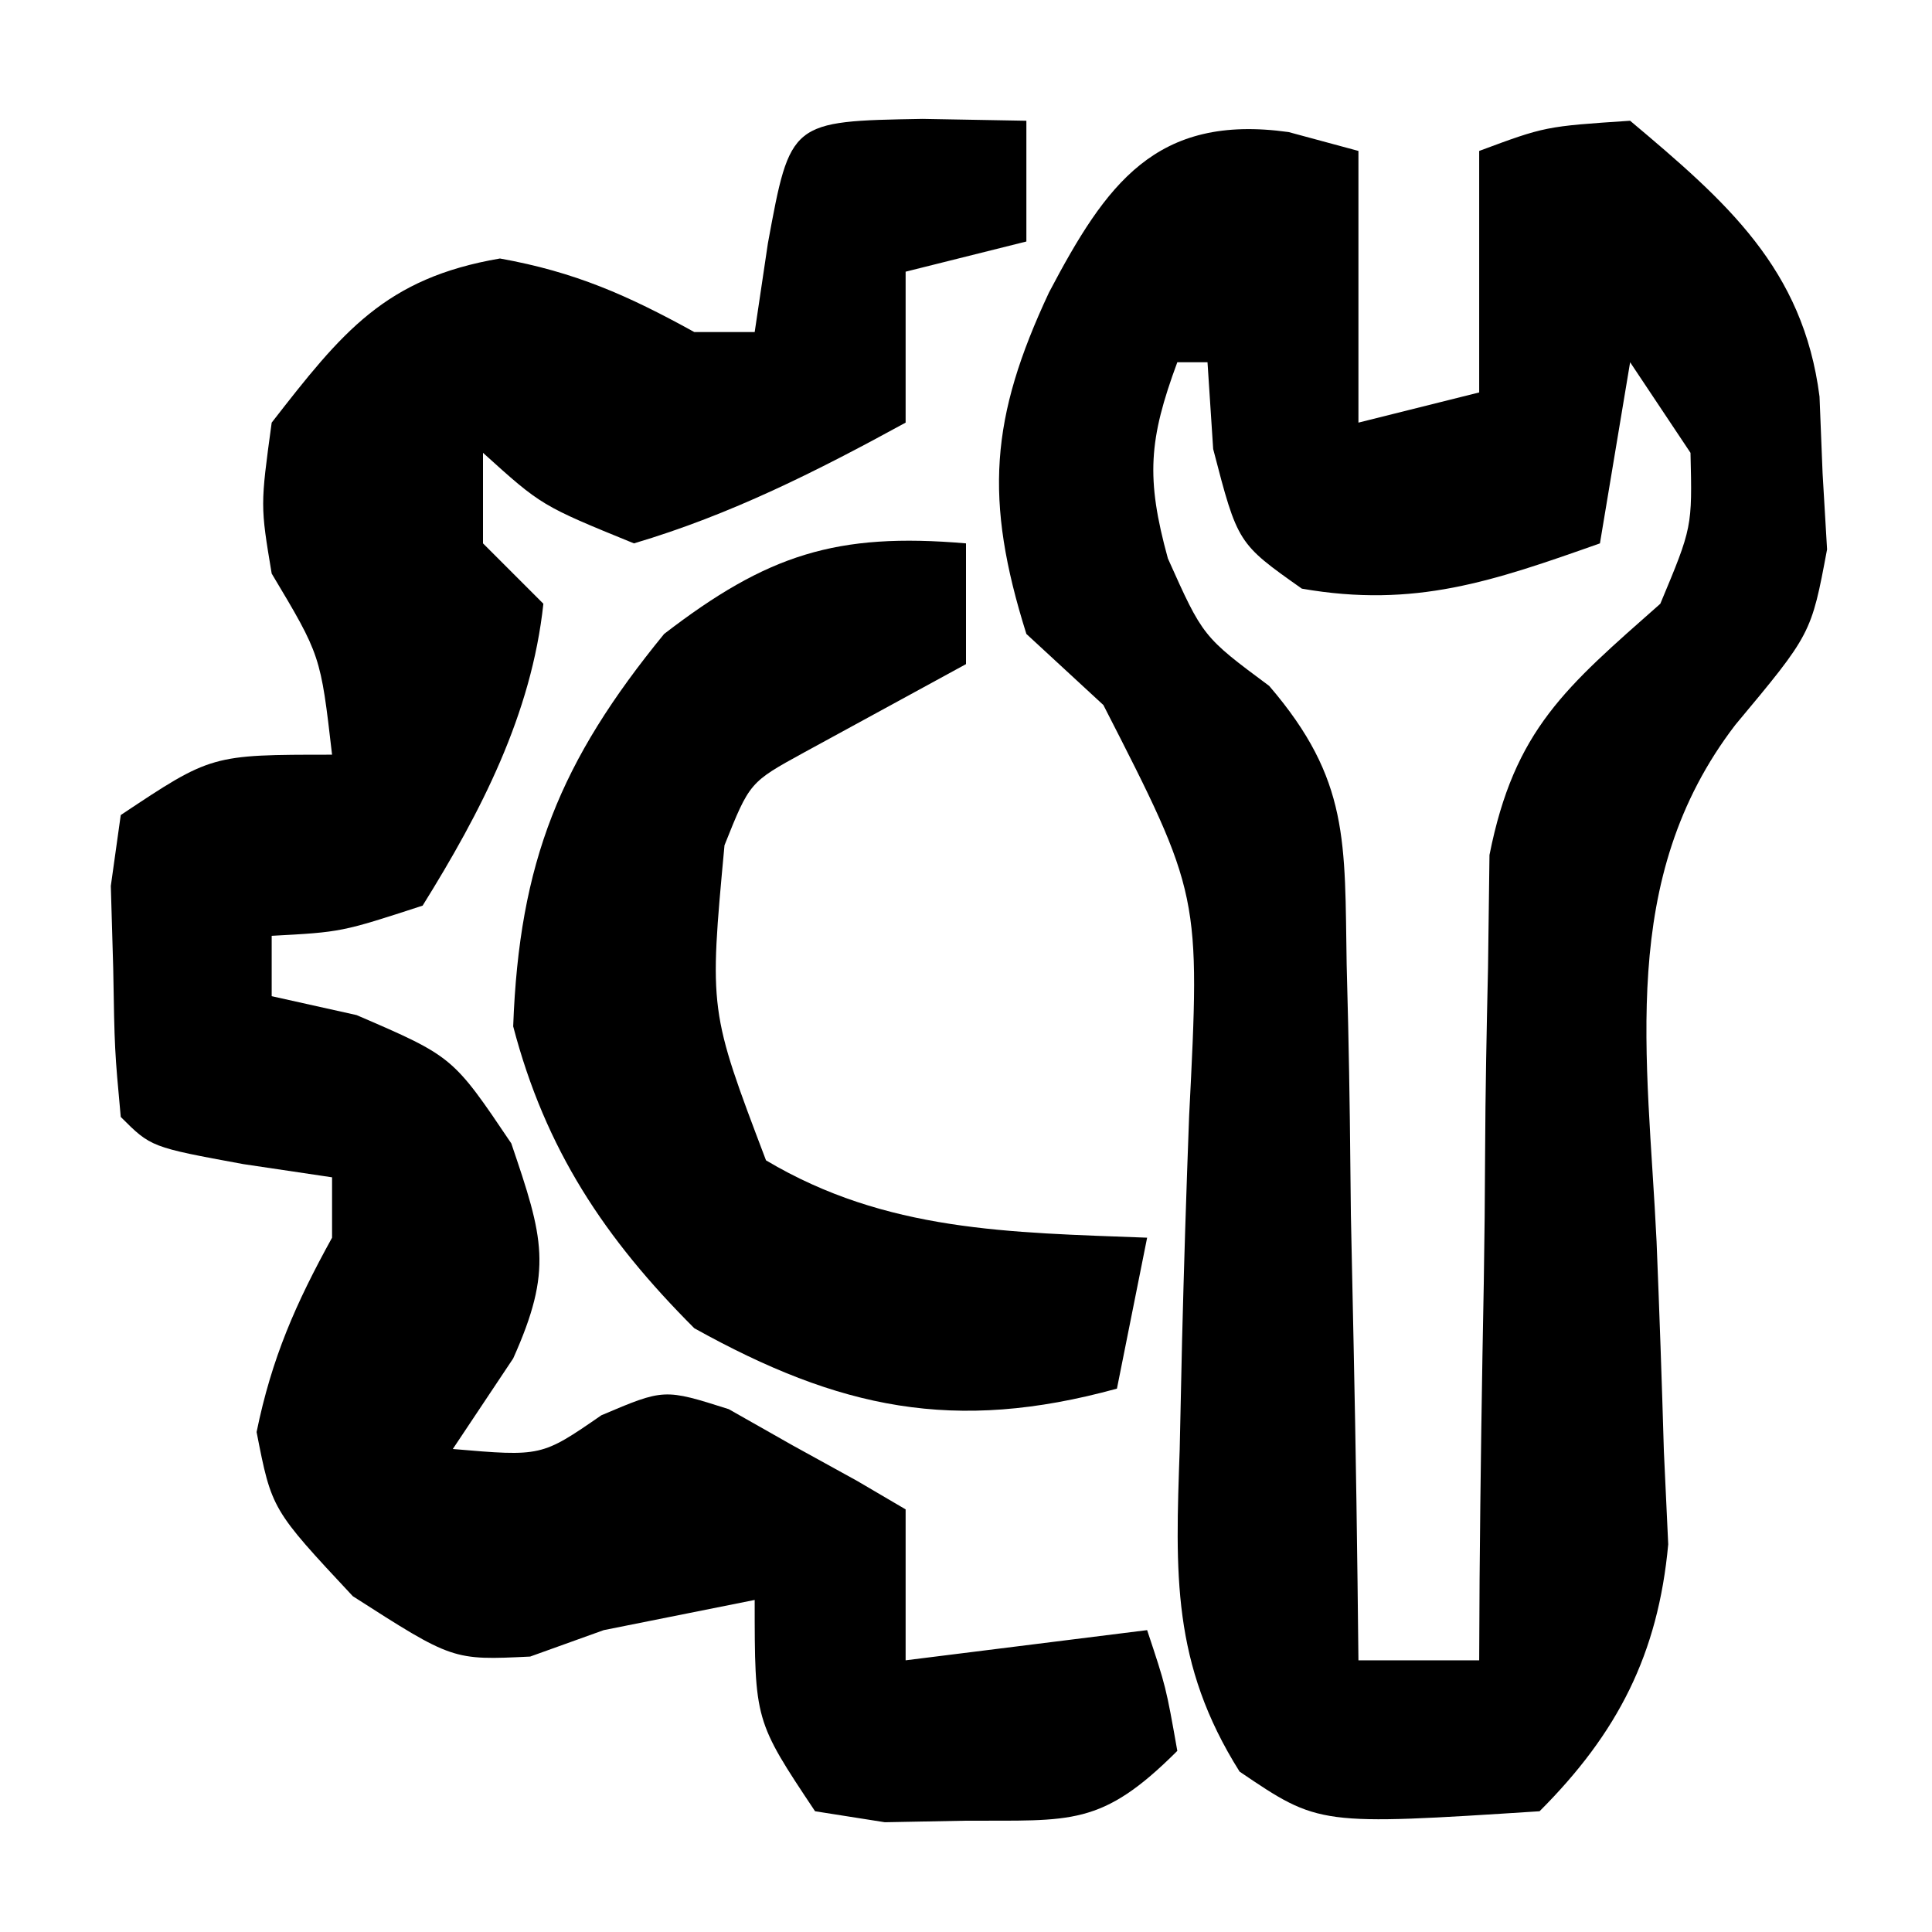
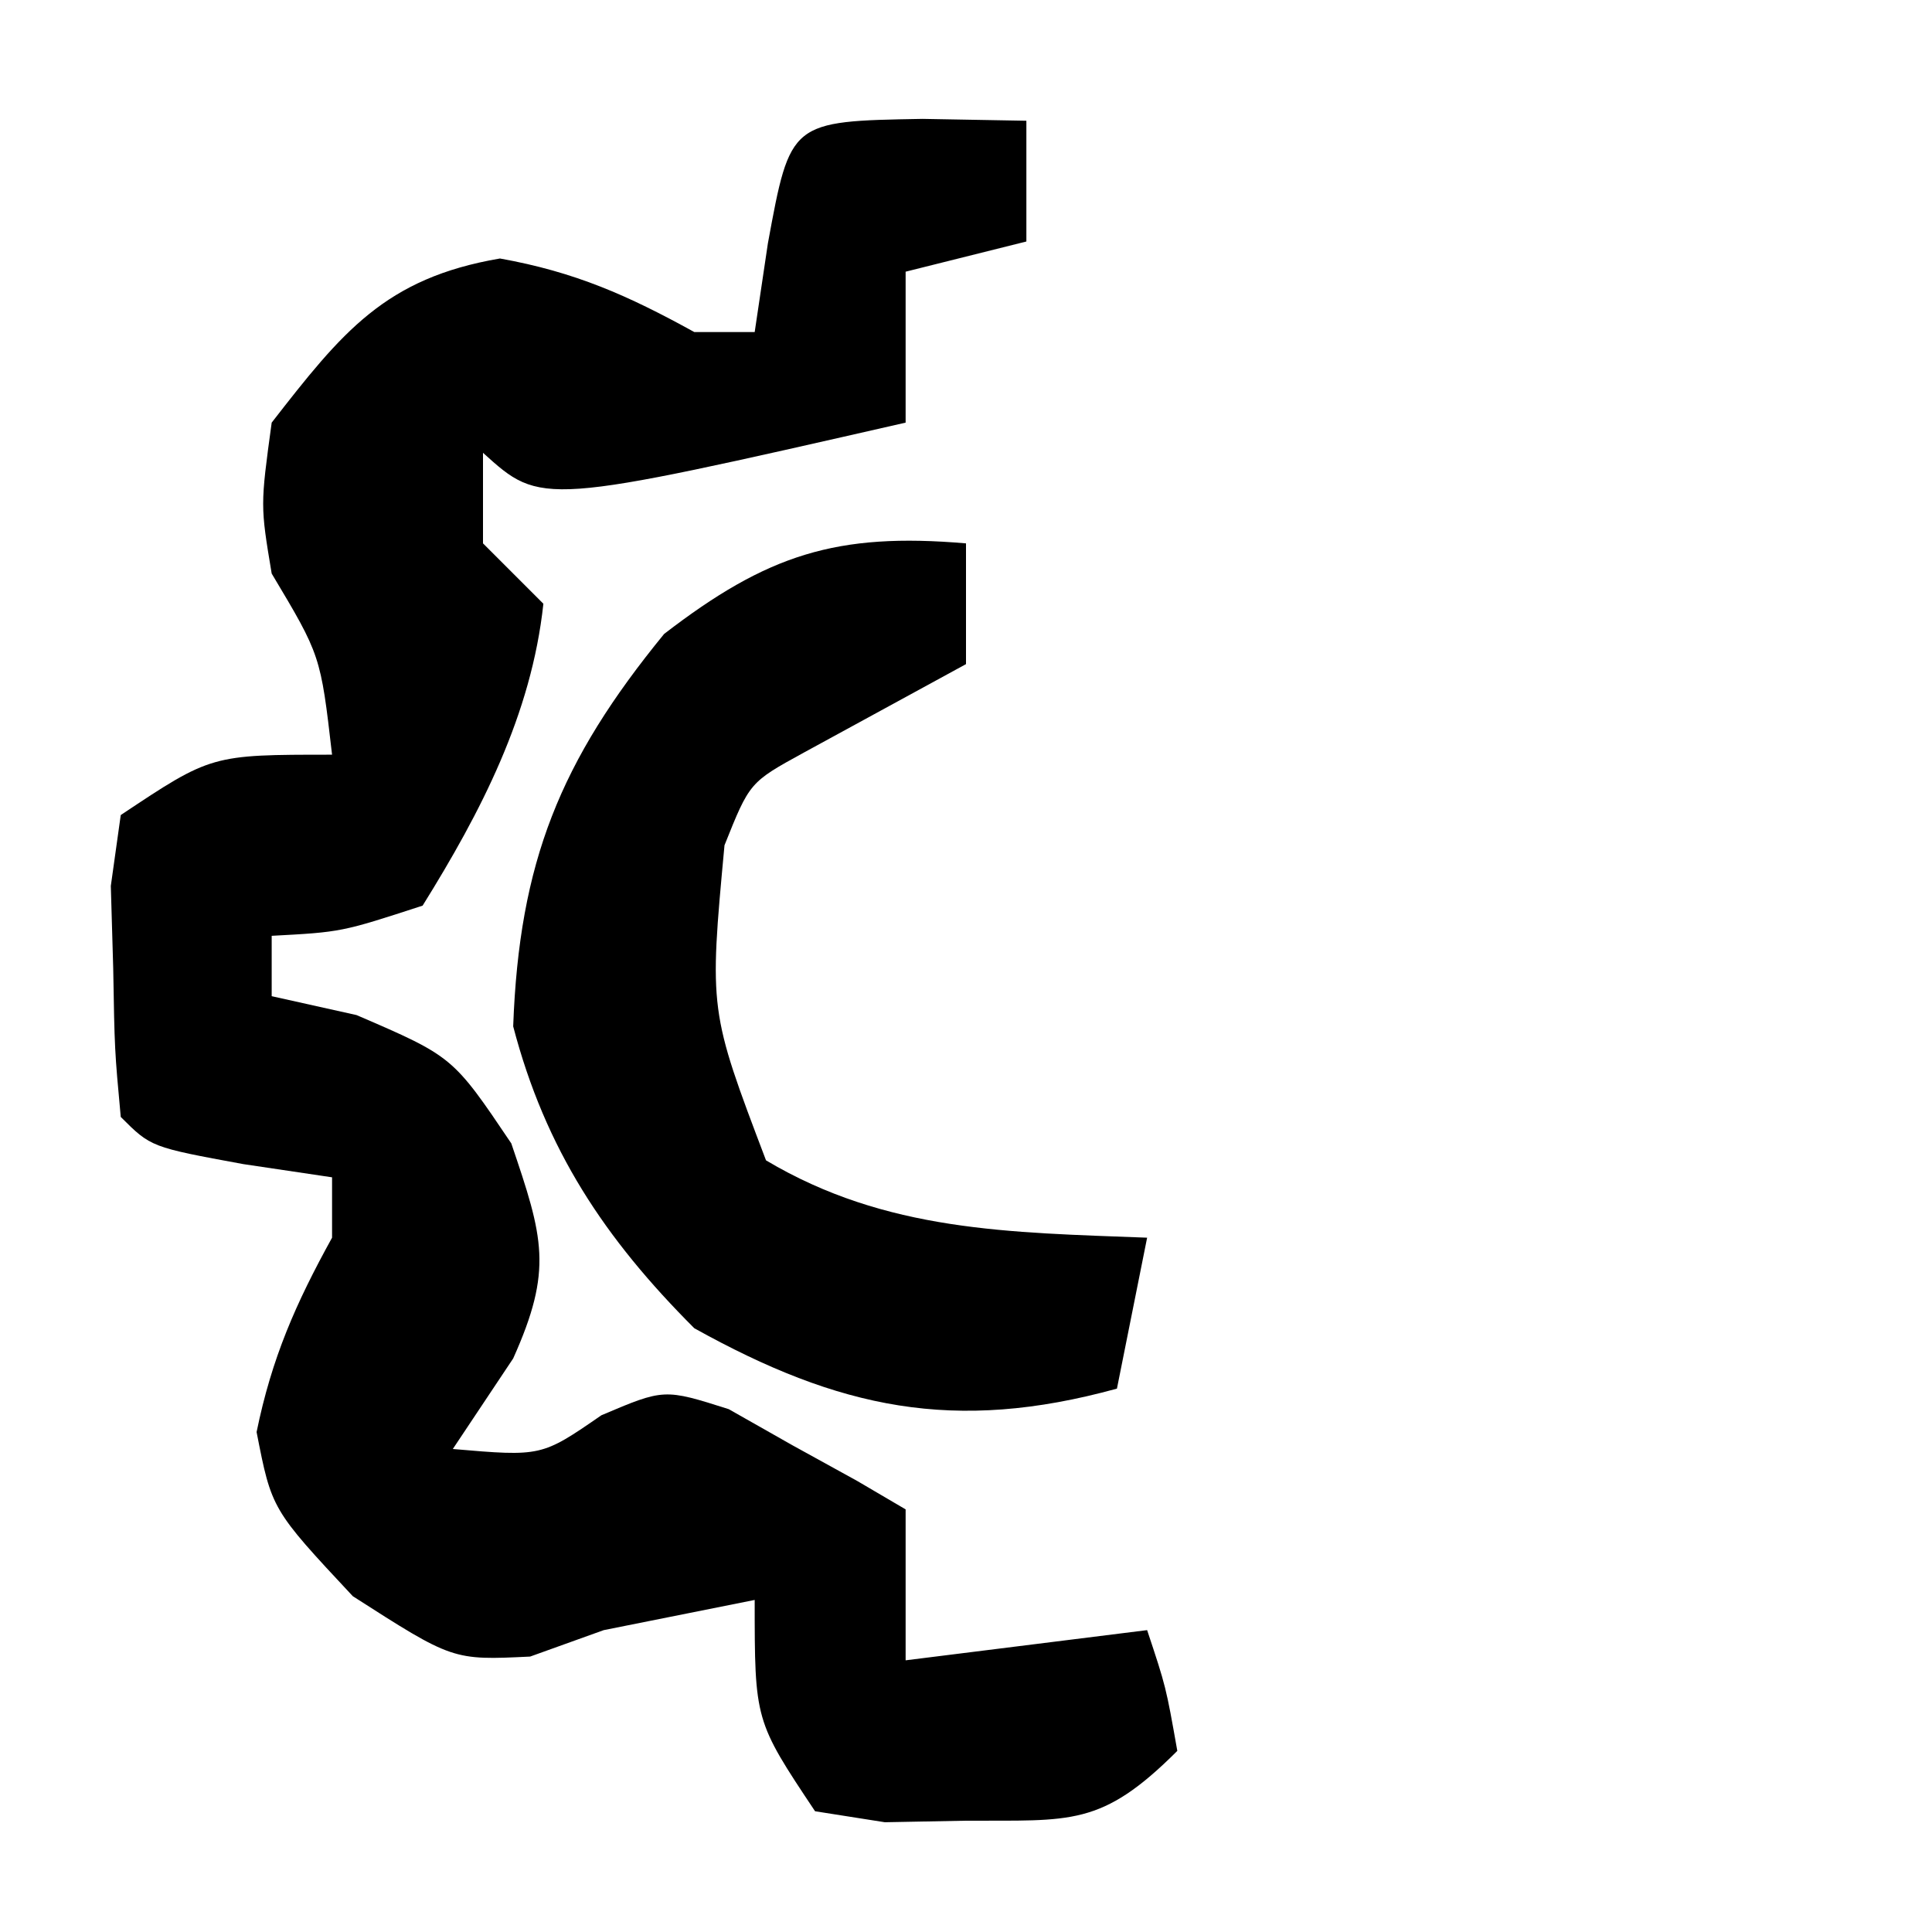
<svg xmlns="http://www.w3.org/2000/svg" version="1.1" width="64" height="64">
-   <path d="M0 0 C0.763 0.206 1.526 0.412 2.312 0.625 C2.312 3.595 2.312 6.565 2.312 9.625 C3.632 9.295 4.952 8.965 6.312 8.625 C6.312 5.985 6.312 3.345 6.312 0.625 C8.5 -0.188 8.5 -0.188 11.312 -0.375 C14.505 2.31 17.043 4.517 17.586 8.762 C17.636 10.024 17.636 10.024 17.688 11.312 C17.736 12.141 17.785 12.97 17.836 13.824 C17.312 16.625 17.312 16.625 14.797 19.637 C10.884 24.743 11.894 30.62 12.188 36.75 C12.282 39.065 12.363 41.38 12.43 43.695 C12.501 45.223 12.501 45.223 12.574 46.782 C12.24 50.415 10.904 53.033 8.312 55.625 C1.008 56.096 1.008 56.096 -1.625 54.312 C-3.88 50.731 -3.751 47.74 -3.609 43.637 C-3.584 42.455 -3.558 41.274 -3.531 40.057 C-3.469 37.572 -3.391 35.087 -3.297 32.604 C-2.924 25.26 -2.924 25.26 -6.137 18.98 C-6.978 18.203 -7.82 17.426 -8.688 16.625 C-10.094 12.157 -9.881 9.462 -7.938 5.312 C-6.048 1.725 -4.407 -0.615 0 0 Z M-3.688 7.625 C-4.634 10.182 -4.733 11.461 -4 14.125 C-2.84 16.716 -2.84 16.716 -0.644 18.347 C2.027 21.457 1.853 23.517 1.922 27.578 C1.938 28.238 1.955 28.899 1.972 29.579 C2.02 31.678 2.042 33.776 2.062 35.875 C2.091 37.302 2.121 38.729 2.152 40.156 C2.226 43.646 2.276 47.135 2.312 50.625 C3.632 50.625 4.952 50.625 6.312 50.625 C6.319 49.301 6.319 49.301 6.325 47.95 C6.352 44.66 6.401 41.372 6.465 38.082 C6.488 36.661 6.503 35.241 6.508 33.82 C6.517 31.771 6.558 29.724 6.605 27.676 C6.621 26.445 6.637 25.214 6.653 23.947 C7.48 19.78 9.184 18.391 12.312 15.625 C13.371 13.092 13.371 13.092 13.312 10.625 C12.652 9.635 11.992 8.645 11.312 7.625 C10.982 9.605 10.652 11.585 10.312 13.625 C6.764 14.878 4.187 15.777 0.438 15.125 C-1.688 13.625 -1.688 13.625 -2.5 10.5 C-2.562 9.551 -2.624 8.602 -2.688 7.625 C-3.018 7.625 -3.348 7.625 -3.688 7.625 Z " fill="#000000" transform="translate(42.688,4.375)" />
-   <path d="M0 0 C1.134 0.021 2.269 0.041 3.438 0.062 C3.438 1.383 3.438 2.703 3.438 4.062 C2.118 4.393 0.797 4.723 -0.562 5.062 C-0.562 6.713 -0.562 8.363 -0.562 10.062 C-3.491 11.664 -6.356 13.113 -9.562 14.062 C-12.625 12.812 -12.625 12.812 -14.562 11.062 C-14.562 12.053 -14.562 13.043 -14.562 14.062 C-13.902 14.723 -13.242 15.383 -12.562 16.062 C-12.955 19.728 -14.636 22.967 -16.562 26.062 C-19.25 26.938 -19.25 26.938 -21.562 27.062 C-21.562 27.723 -21.562 28.383 -21.562 29.062 C-20.17 29.372 -20.17 29.372 -18.75 29.688 C-15.562 31.062 -15.562 31.062 -13.625 33.938 C-12.559 37.073 -12.241 38.115 -13.562 41.062 C-14.223 42.053 -14.883 43.042 -15.562 44.062 C-12.624 44.314 -12.624 44.314 -10.641 42.945 C-8.562 42.062 -8.562 42.062 -6.422 42.742 C-5.726 43.137 -5.03 43.531 -4.312 43.938 C-3.606 44.327 -2.9 44.716 -2.172 45.117 C-1.641 45.429 -1.11 45.741 -0.562 46.062 C-0.562 47.712 -0.562 49.362 -0.562 51.062 C2.078 50.733 4.718 50.403 7.438 50.062 C8.062 51.938 8.062 51.938 8.438 54.062 C5.917 56.583 4.923 56.36 1.438 56.375 C0.551 56.392 -0.336 56.409 -1.25 56.426 C-2.013 56.306 -2.776 56.186 -3.562 56.062 C-5.562 53.062 -5.562 53.062 -5.562 49.062 C-6.284 49.207 -7.006 49.351 -7.75 49.5 C-8.678 49.686 -9.606 49.871 -10.562 50.062 C-11.367 50.351 -12.171 50.64 -13 50.938 C-15.562 51.062 -15.562 51.062 -18.875 48.938 C-21.562 46.062 -21.562 46.062 -22.062 43.5 C-21.559 41.044 -20.768 39.247 -19.562 37.062 C-19.562 36.403 -19.562 35.742 -19.562 35.062 C-20.532 34.918 -21.501 34.774 -22.5 34.625 C-25.562 34.062 -25.562 34.062 -26.562 33.062 C-26.766 30.848 -26.766 30.848 -26.812 28.125 C-26.838 27.229 -26.864 26.333 -26.891 25.41 C-26.782 24.635 -26.674 23.861 -26.562 23.062 C-23.562 21.062 -23.562 21.062 -19.562 21.062 C-19.942 17.772 -19.942 17.772 -21.562 15.062 C-21.938 12.812 -21.938 12.812 -21.562 10.062 C-19.233 7.068 -17.81 5.275 -14 4.625 C-11.509 5.072 -9.765 5.847 -7.562 7.062 C-6.902 7.062 -6.242 7.062 -5.562 7.062 C-5.418 6.093 -5.274 5.124 -5.125 4.125 C-4.381 0.077 -4.381 0.077 0 0 Z " fill="#000000" transform="translate(30.562,3.938)" />
+   <path d="M0 0 C1.134 0.021 2.269 0.041 3.438 0.062 C3.438 1.383 3.438 2.703 3.438 4.062 C2.118 4.393 0.797 4.723 -0.562 5.062 C-0.562 6.713 -0.562 8.363 -0.562 10.062 C-12.625 12.812 -12.625 12.812 -14.562 11.062 C-14.562 12.053 -14.562 13.043 -14.562 14.062 C-13.902 14.723 -13.242 15.383 -12.562 16.062 C-12.955 19.728 -14.636 22.967 -16.562 26.062 C-19.25 26.938 -19.25 26.938 -21.562 27.062 C-21.562 27.723 -21.562 28.383 -21.562 29.062 C-20.17 29.372 -20.17 29.372 -18.75 29.688 C-15.562 31.062 -15.562 31.062 -13.625 33.938 C-12.559 37.073 -12.241 38.115 -13.562 41.062 C-14.223 42.053 -14.883 43.042 -15.562 44.062 C-12.624 44.314 -12.624 44.314 -10.641 42.945 C-8.562 42.062 -8.562 42.062 -6.422 42.742 C-5.726 43.137 -5.03 43.531 -4.312 43.938 C-3.606 44.327 -2.9 44.716 -2.172 45.117 C-1.641 45.429 -1.11 45.741 -0.562 46.062 C-0.562 47.712 -0.562 49.362 -0.562 51.062 C2.078 50.733 4.718 50.403 7.438 50.062 C8.062 51.938 8.062 51.938 8.438 54.062 C5.917 56.583 4.923 56.36 1.438 56.375 C0.551 56.392 -0.336 56.409 -1.25 56.426 C-2.013 56.306 -2.776 56.186 -3.562 56.062 C-5.562 53.062 -5.562 53.062 -5.562 49.062 C-6.284 49.207 -7.006 49.351 -7.75 49.5 C-8.678 49.686 -9.606 49.871 -10.562 50.062 C-11.367 50.351 -12.171 50.64 -13 50.938 C-15.562 51.062 -15.562 51.062 -18.875 48.938 C-21.562 46.062 -21.562 46.062 -22.062 43.5 C-21.559 41.044 -20.768 39.247 -19.562 37.062 C-19.562 36.403 -19.562 35.742 -19.562 35.062 C-20.532 34.918 -21.501 34.774 -22.5 34.625 C-25.562 34.062 -25.562 34.062 -26.562 33.062 C-26.766 30.848 -26.766 30.848 -26.812 28.125 C-26.838 27.229 -26.864 26.333 -26.891 25.41 C-26.782 24.635 -26.674 23.861 -26.562 23.062 C-23.562 21.062 -23.562 21.062 -19.562 21.062 C-19.942 17.772 -19.942 17.772 -21.562 15.062 C-21.938 12.812 -21.938 12.812 -21.562 10.062 C-19.233 7.068 -17.81 5.275 -14 4.625 C-11.509 5.072 -9.765 5.847 -7.562 7.062 C-6.902 7.062 -6.242 7.062 -5.562 7.062 C-5.418 6.093 -5.274 5.124 -5.125 4.125 C-4.381 0.077 -4.381 0.077 0 0 Z " fill="#000000" transform="translate(30.562,3.938)" />
  <path d="M0 0 C0 1.32 0 2.64 0 4 C-1.79 4.977 -3.581 5.953 -5.371 6.93 C-7.166 7.914 -7.166 7.914 -8 10 C-8.509 15.476 -8.509 15.476 -6.625 20.438 C-2.644 22.807 1.438 22.826 6 23 C5.67 24.65 5.34 26.3 5 28 C-0.396 29.484 -4.207 28.663 -9 26 C-11.974 23.026 -13.931 20.08 -15 16 C-14.802 10.556 -13.443 7.209 -10 3 C-6.582 0.37 -4.294 -0.368 0 0 Z " fill="#000000" transform="translate(32,18)" />
</svg>